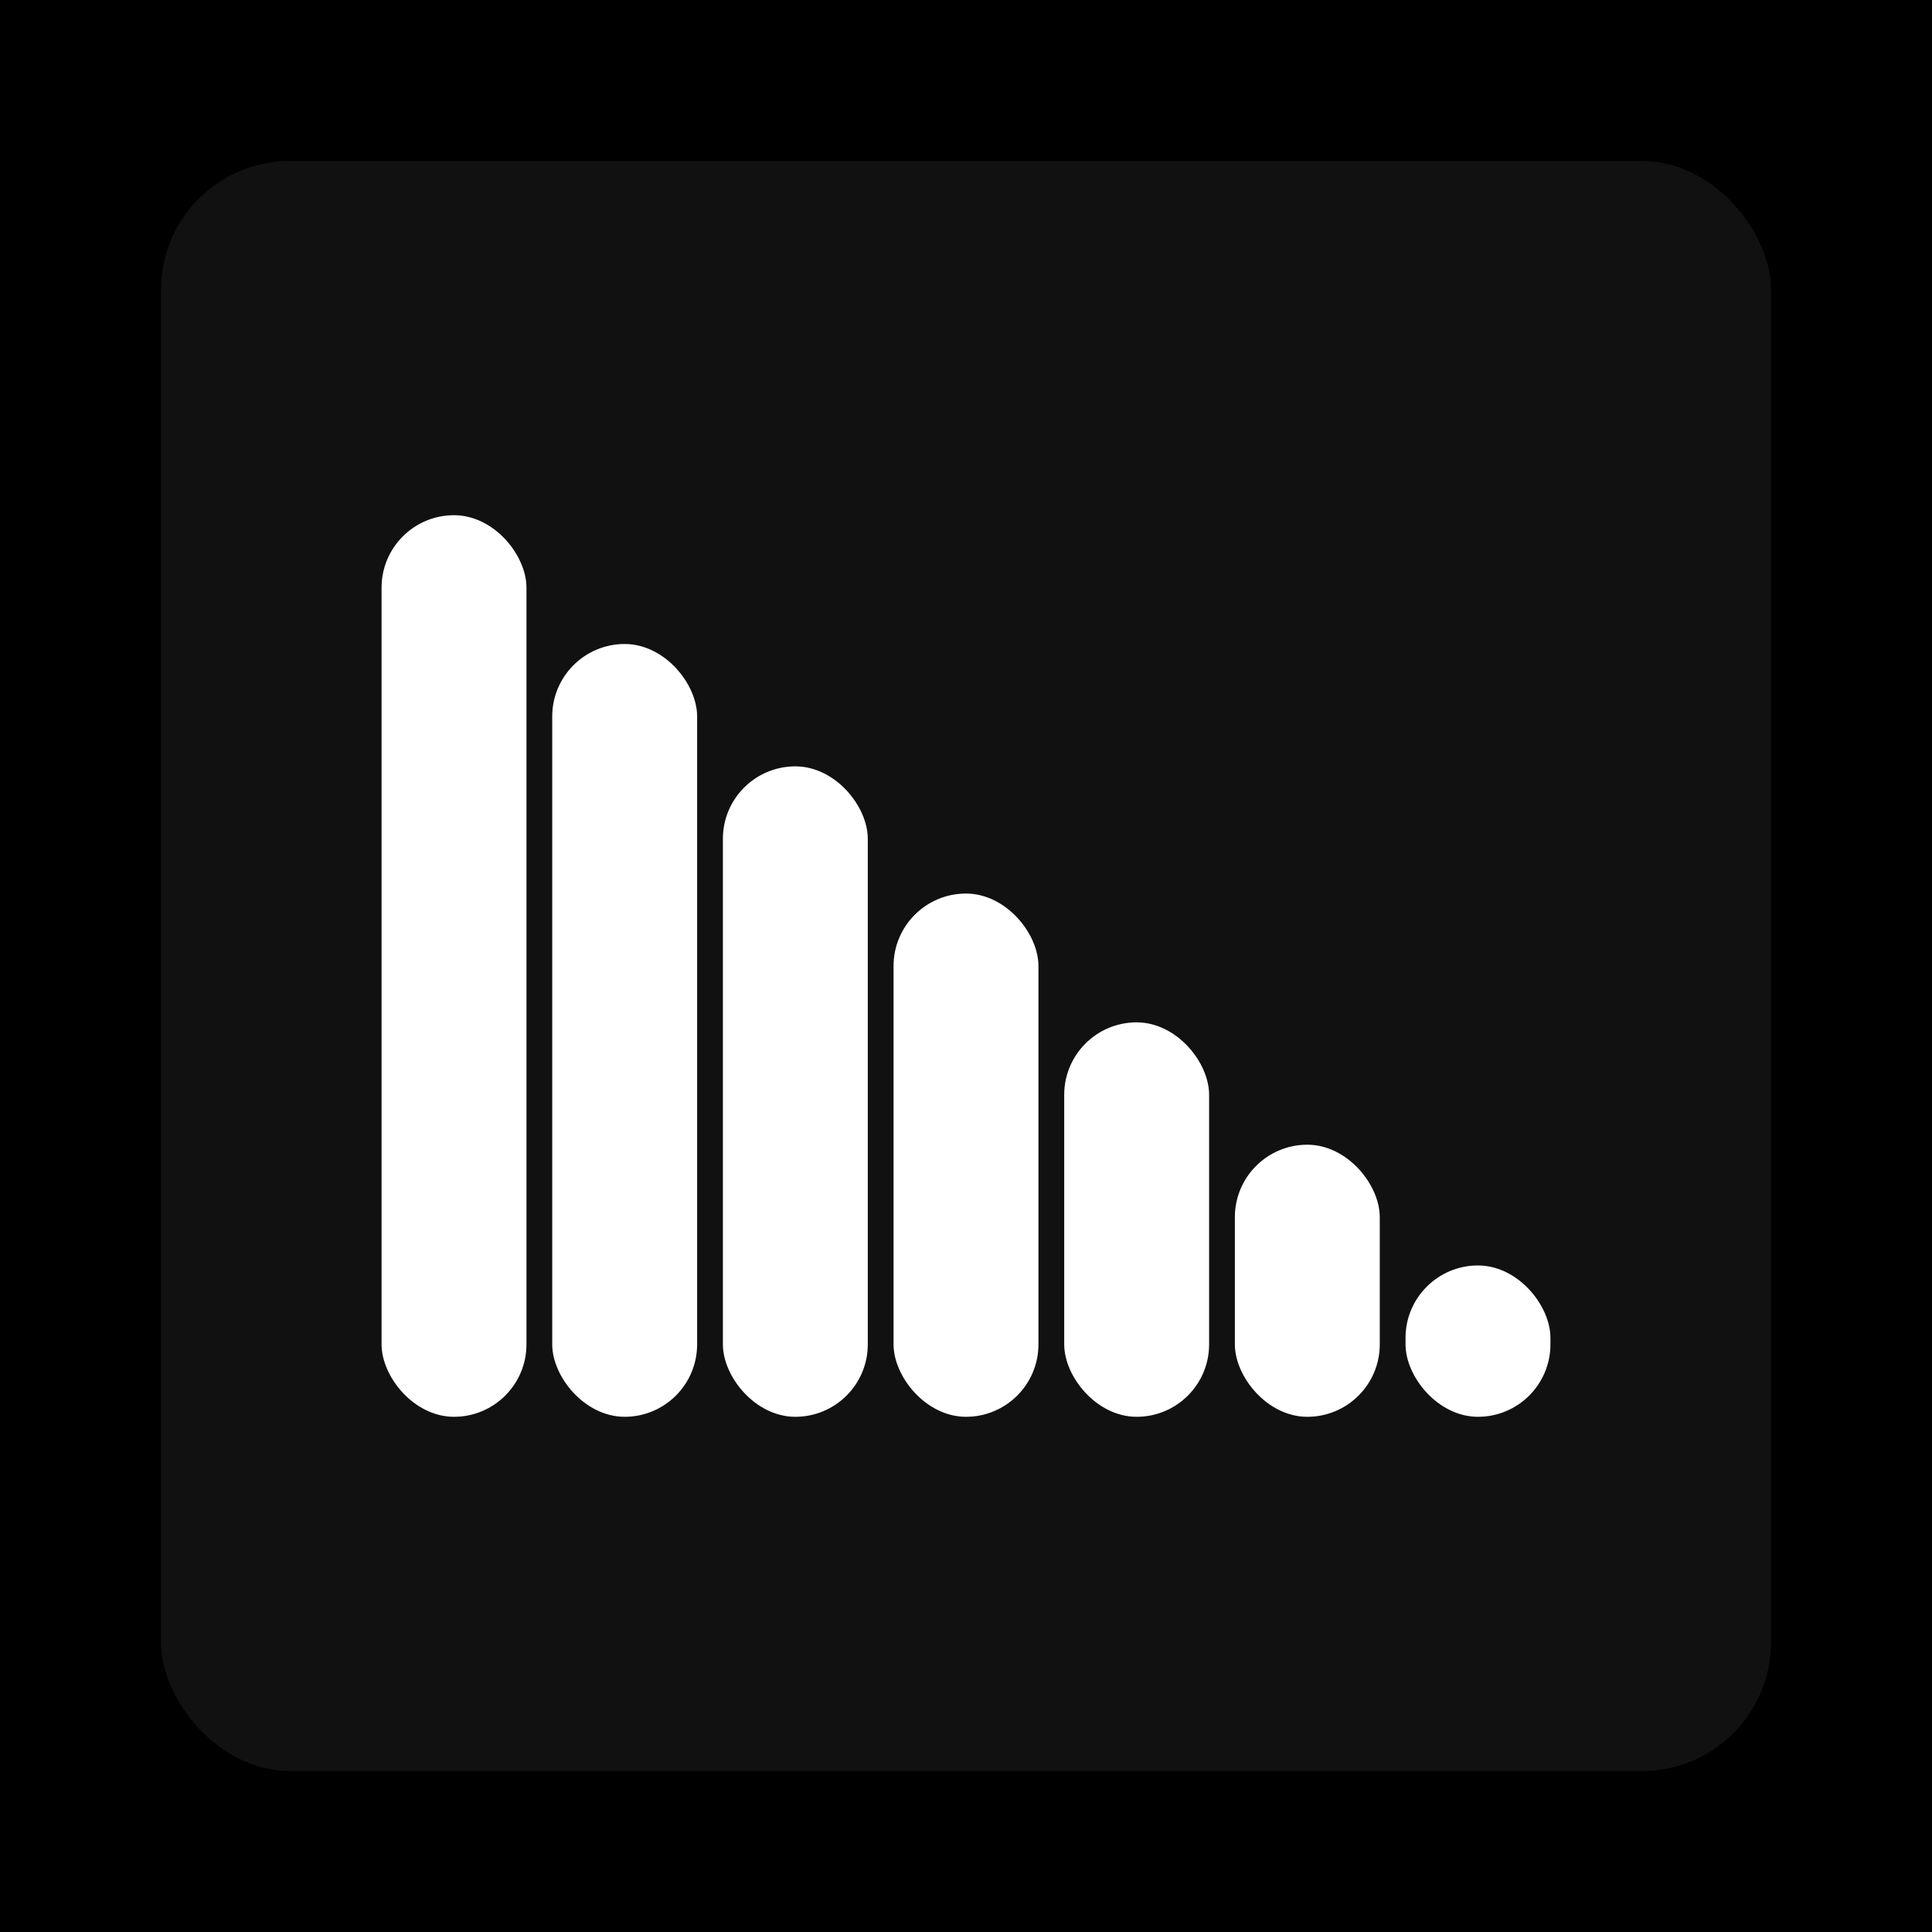
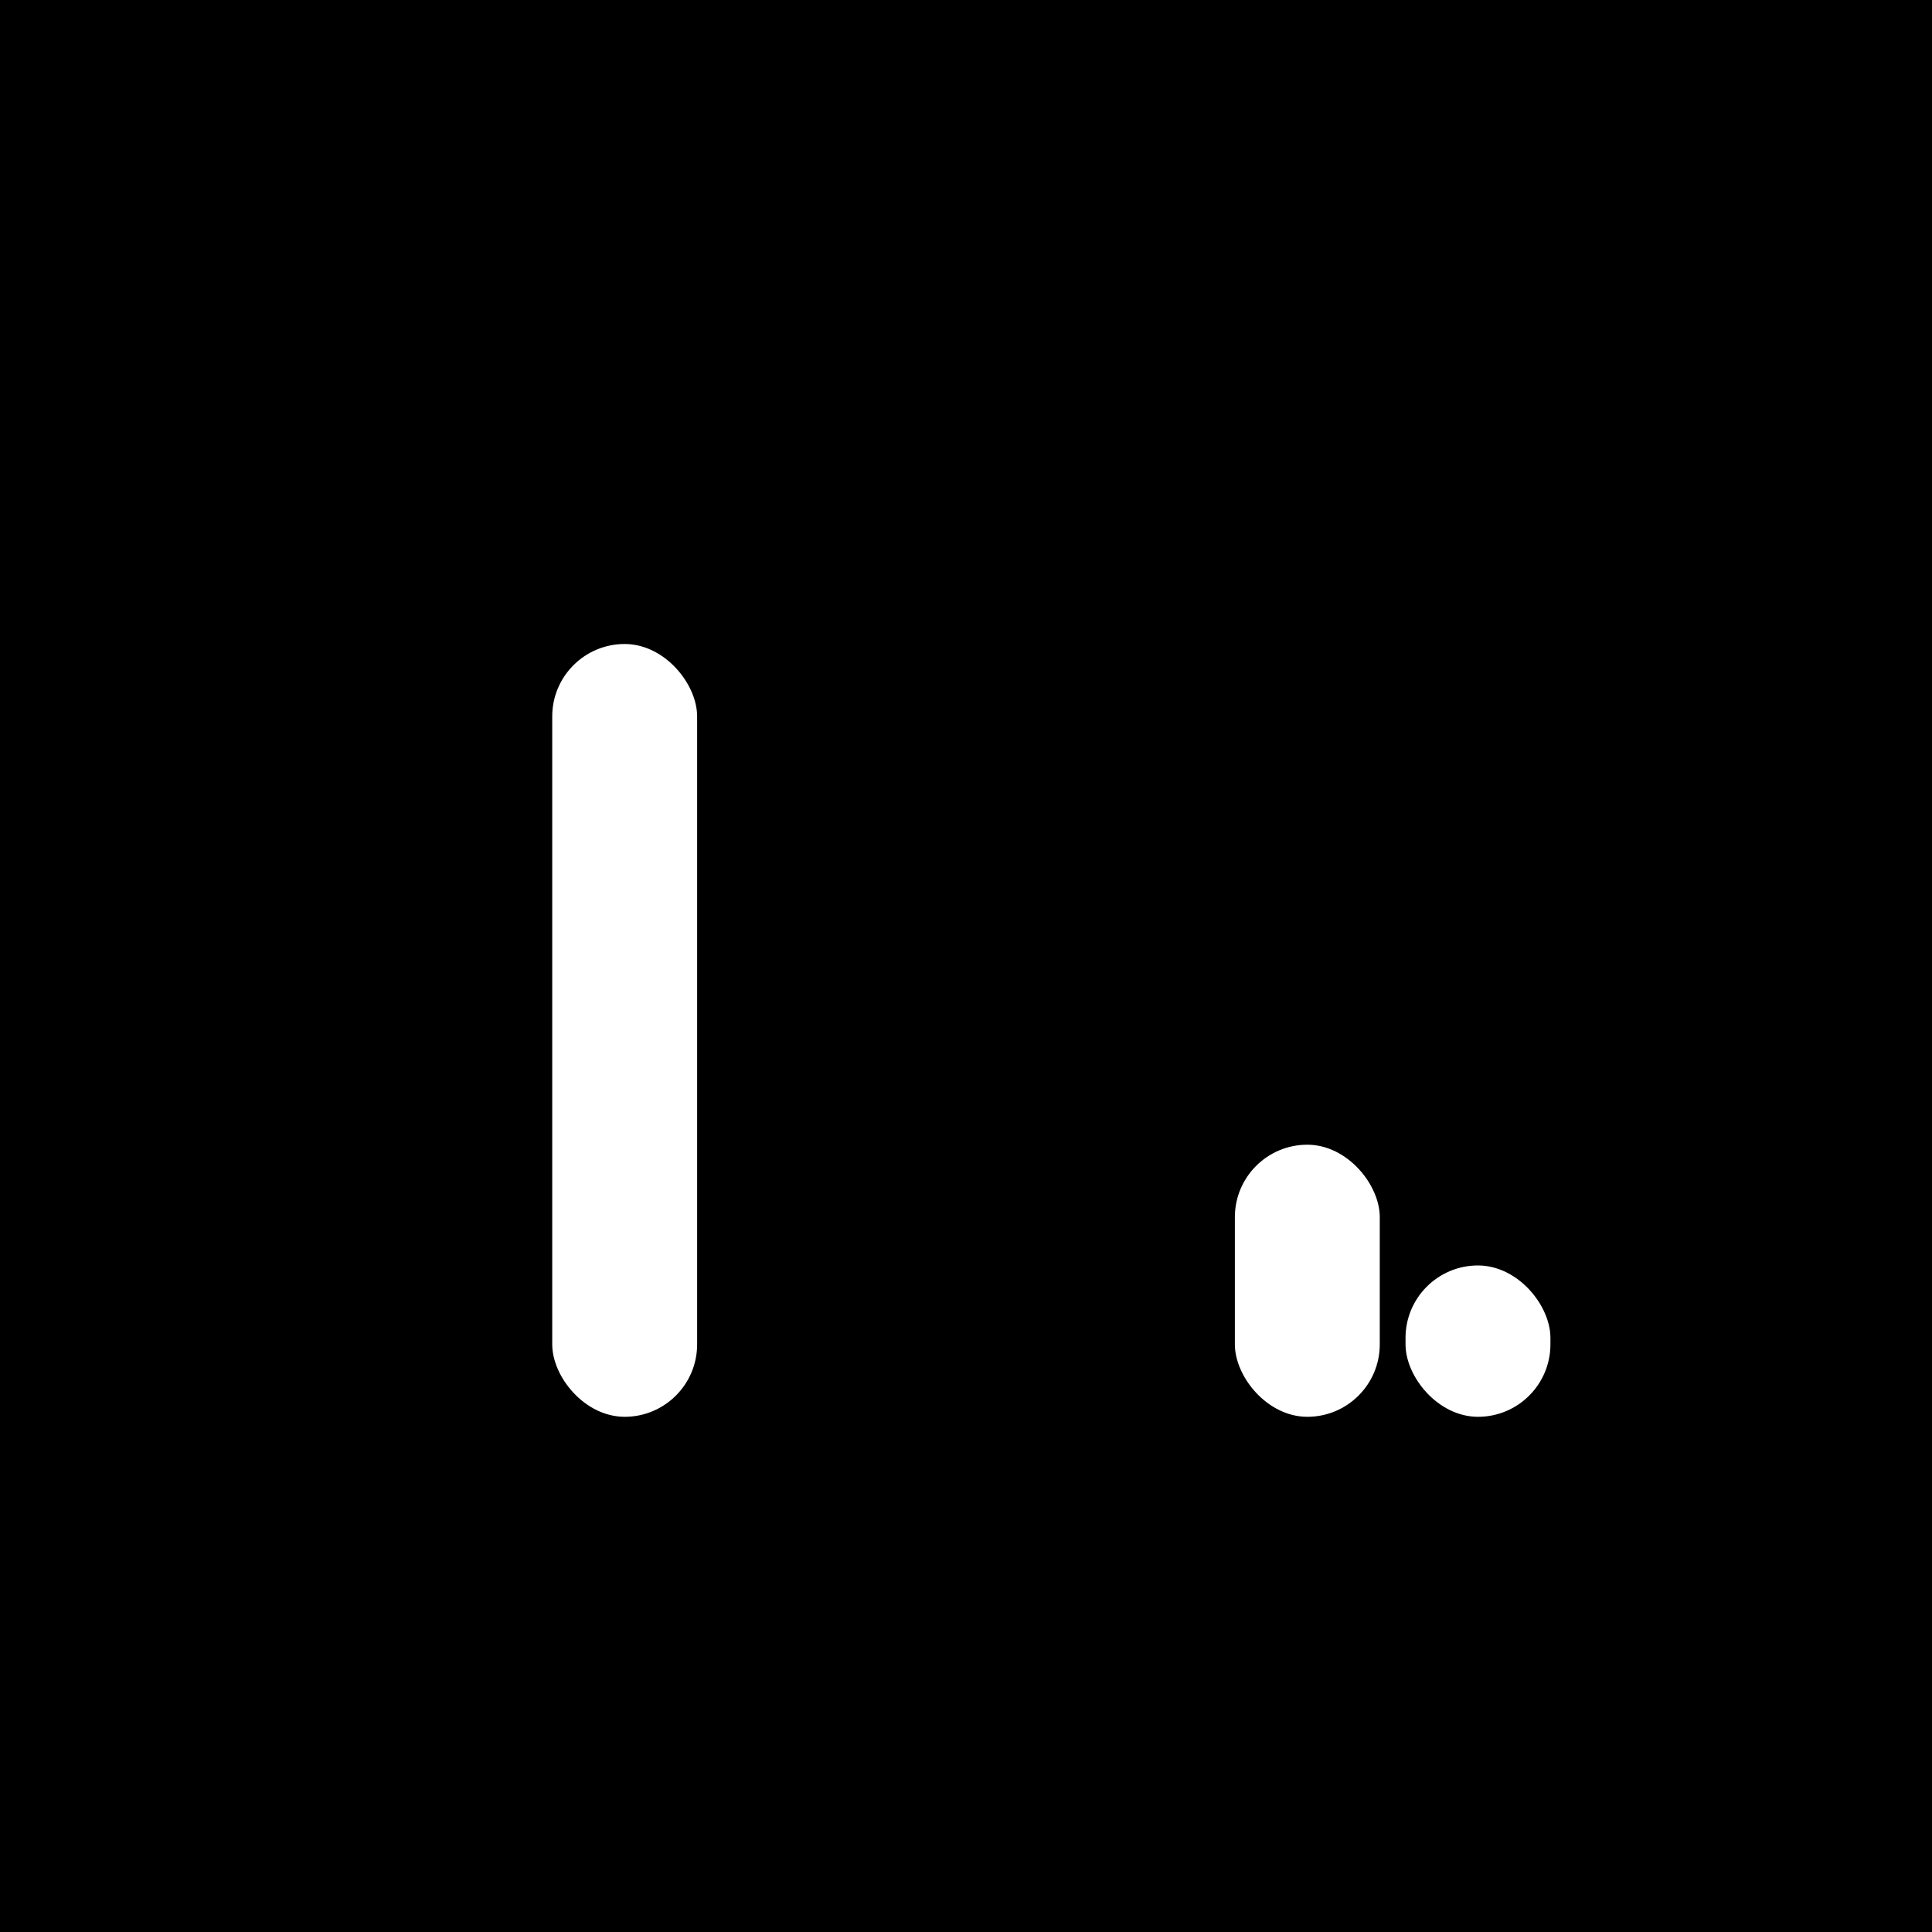
<svg xmlns="http://www.w3.org/2000/svg" width="1200" height="1200">
  <rect x="0" y="0" width="1200" height="1200" fill="#000000" />
-   <rect x="100" y="100" width="1000" height="1000" fill="#111111" rx="80" ry="80" />
-   <rect x="237" y="320" width="90" height="560" fill="#FFFFFF" rx="45" ry="45" />
  <rect x="343" y="400" width="90" height="480" fill="#FFFFFF" rx="45" ry="45" />
-   <rect x="449" y="476" width="90" height="404" fill="#FFFFFF" rx="45" ry="45" />
-   <rect x="555" y="555" width="90" height="325" fill="#FFFFFF" rx="45" ry="45" />
-   <rect x="661" y="635" width="90" height="245" fill="#FFFFFF" rx="45" ry="45" />
  <rect x="767" y="711" width="90" height="169" fill="#FFFFFF" rx="45" ry="45" />
  <rect x="873" y="786" width="90" height="94" fill="#FFFFFF" rx="45" ry="45" />
</svg>